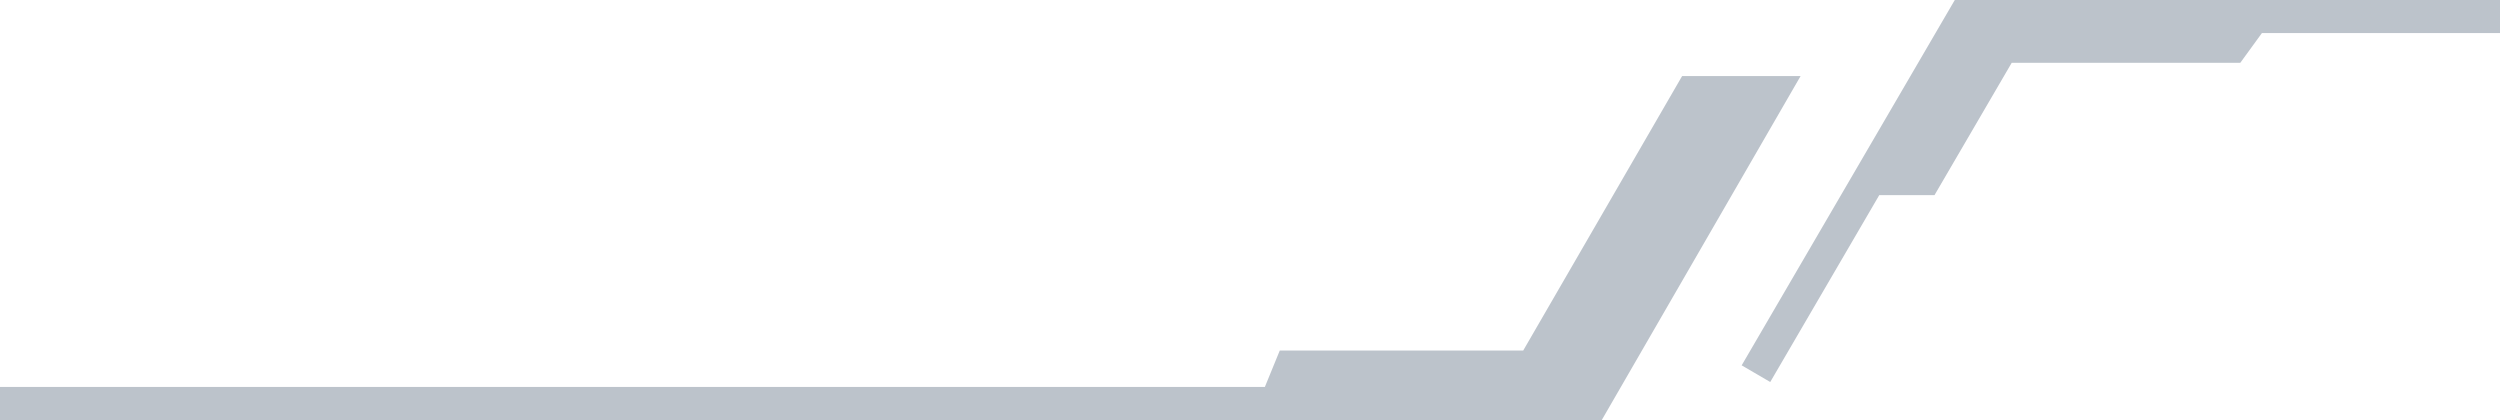
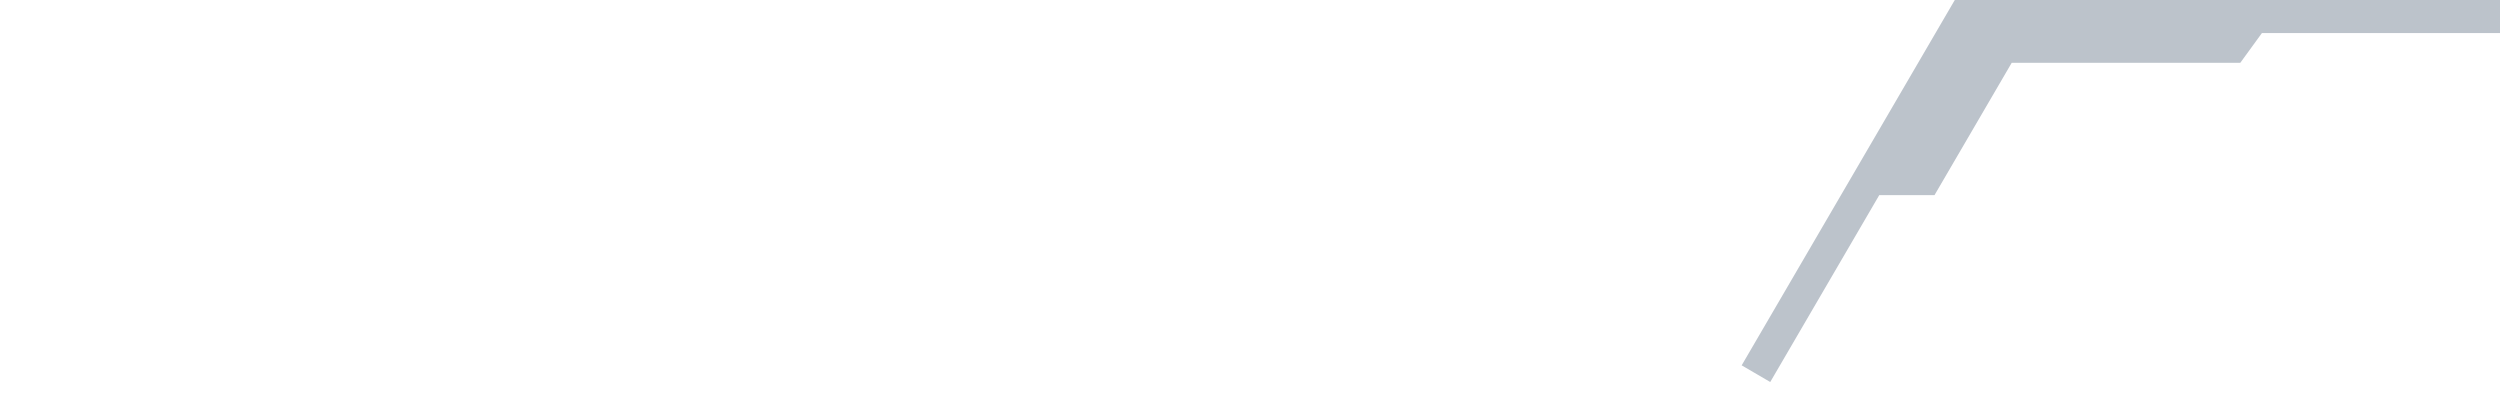
<svg xmlns="http://www.w3.org/2000/svg" width="1512" height="254" viewBox="0 0 1512 254" fill="none">
-   <path d="M1017.35 46L921.234 212.01H774L765 234H0V254H968.766L1089 46H1017.35Z" fill="#BCC3CB" />
  <path d="M1512 6.10352e-05H1182.26L1053.36 220.961L1070.64 231.039L1136.58 118H1170L1216.67 38H1354.92L1368 20H1512V6.10352e-05Z" fill="#BCC3CB" />
</svg>